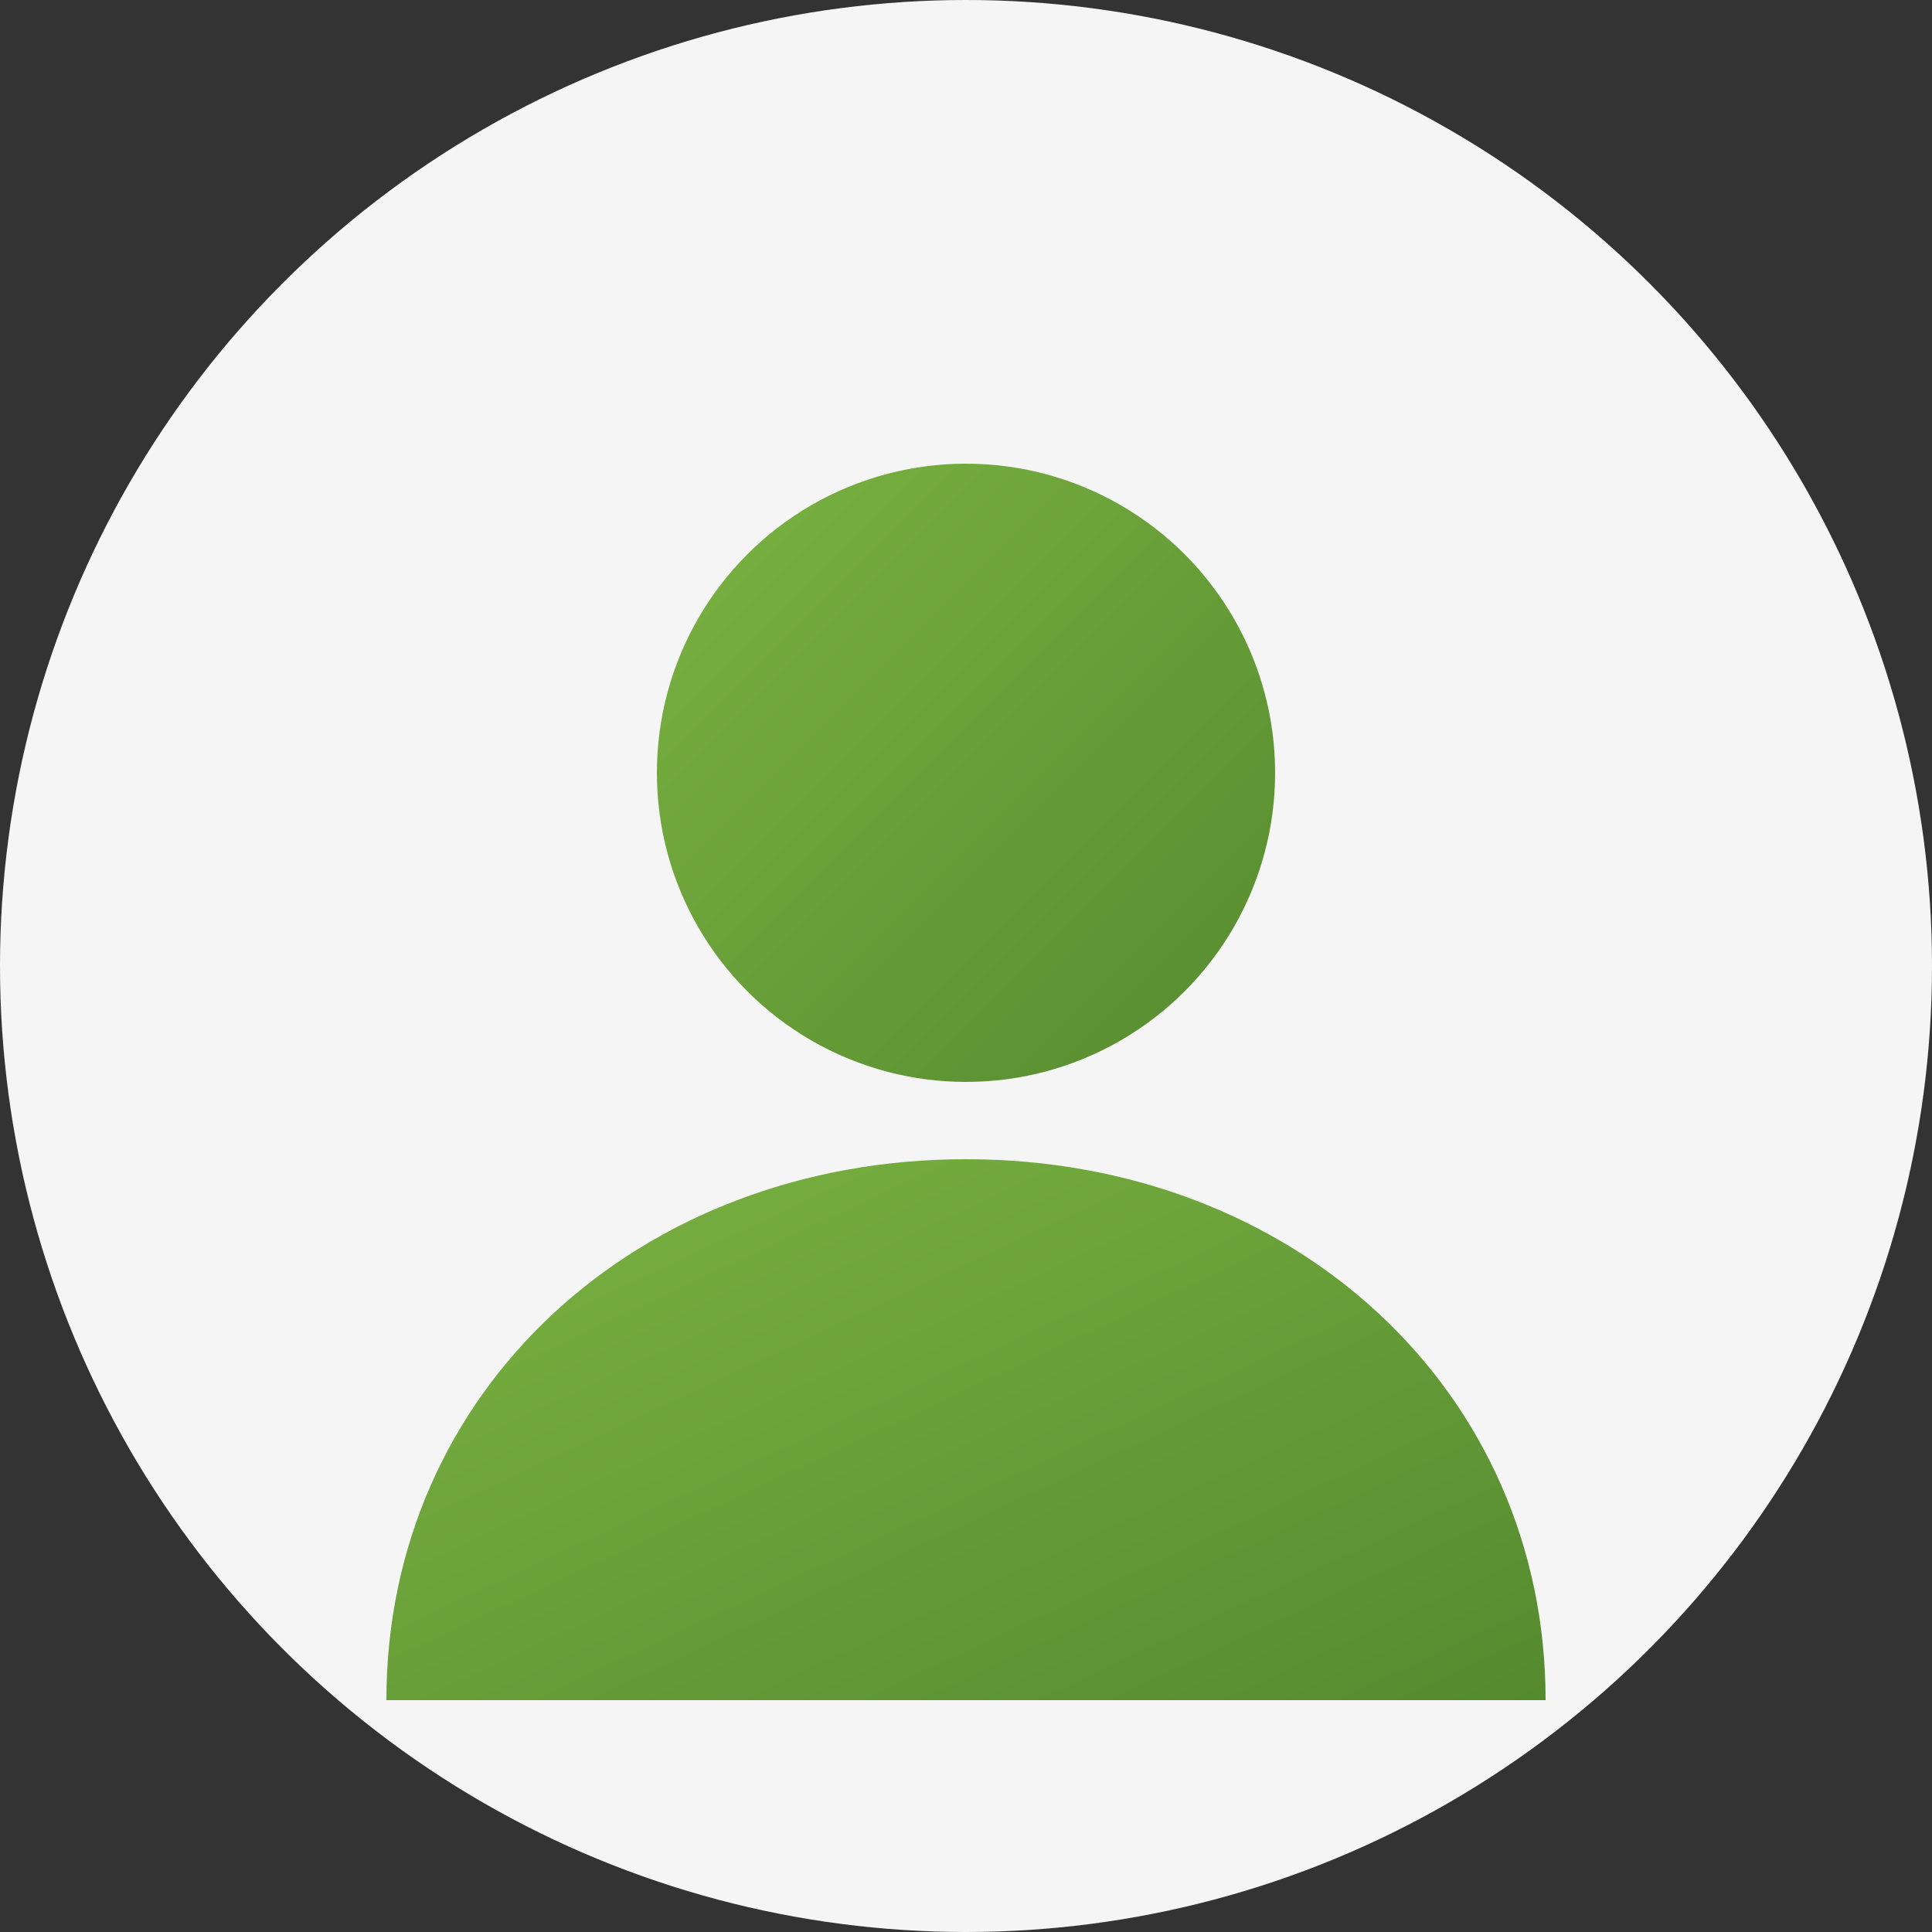
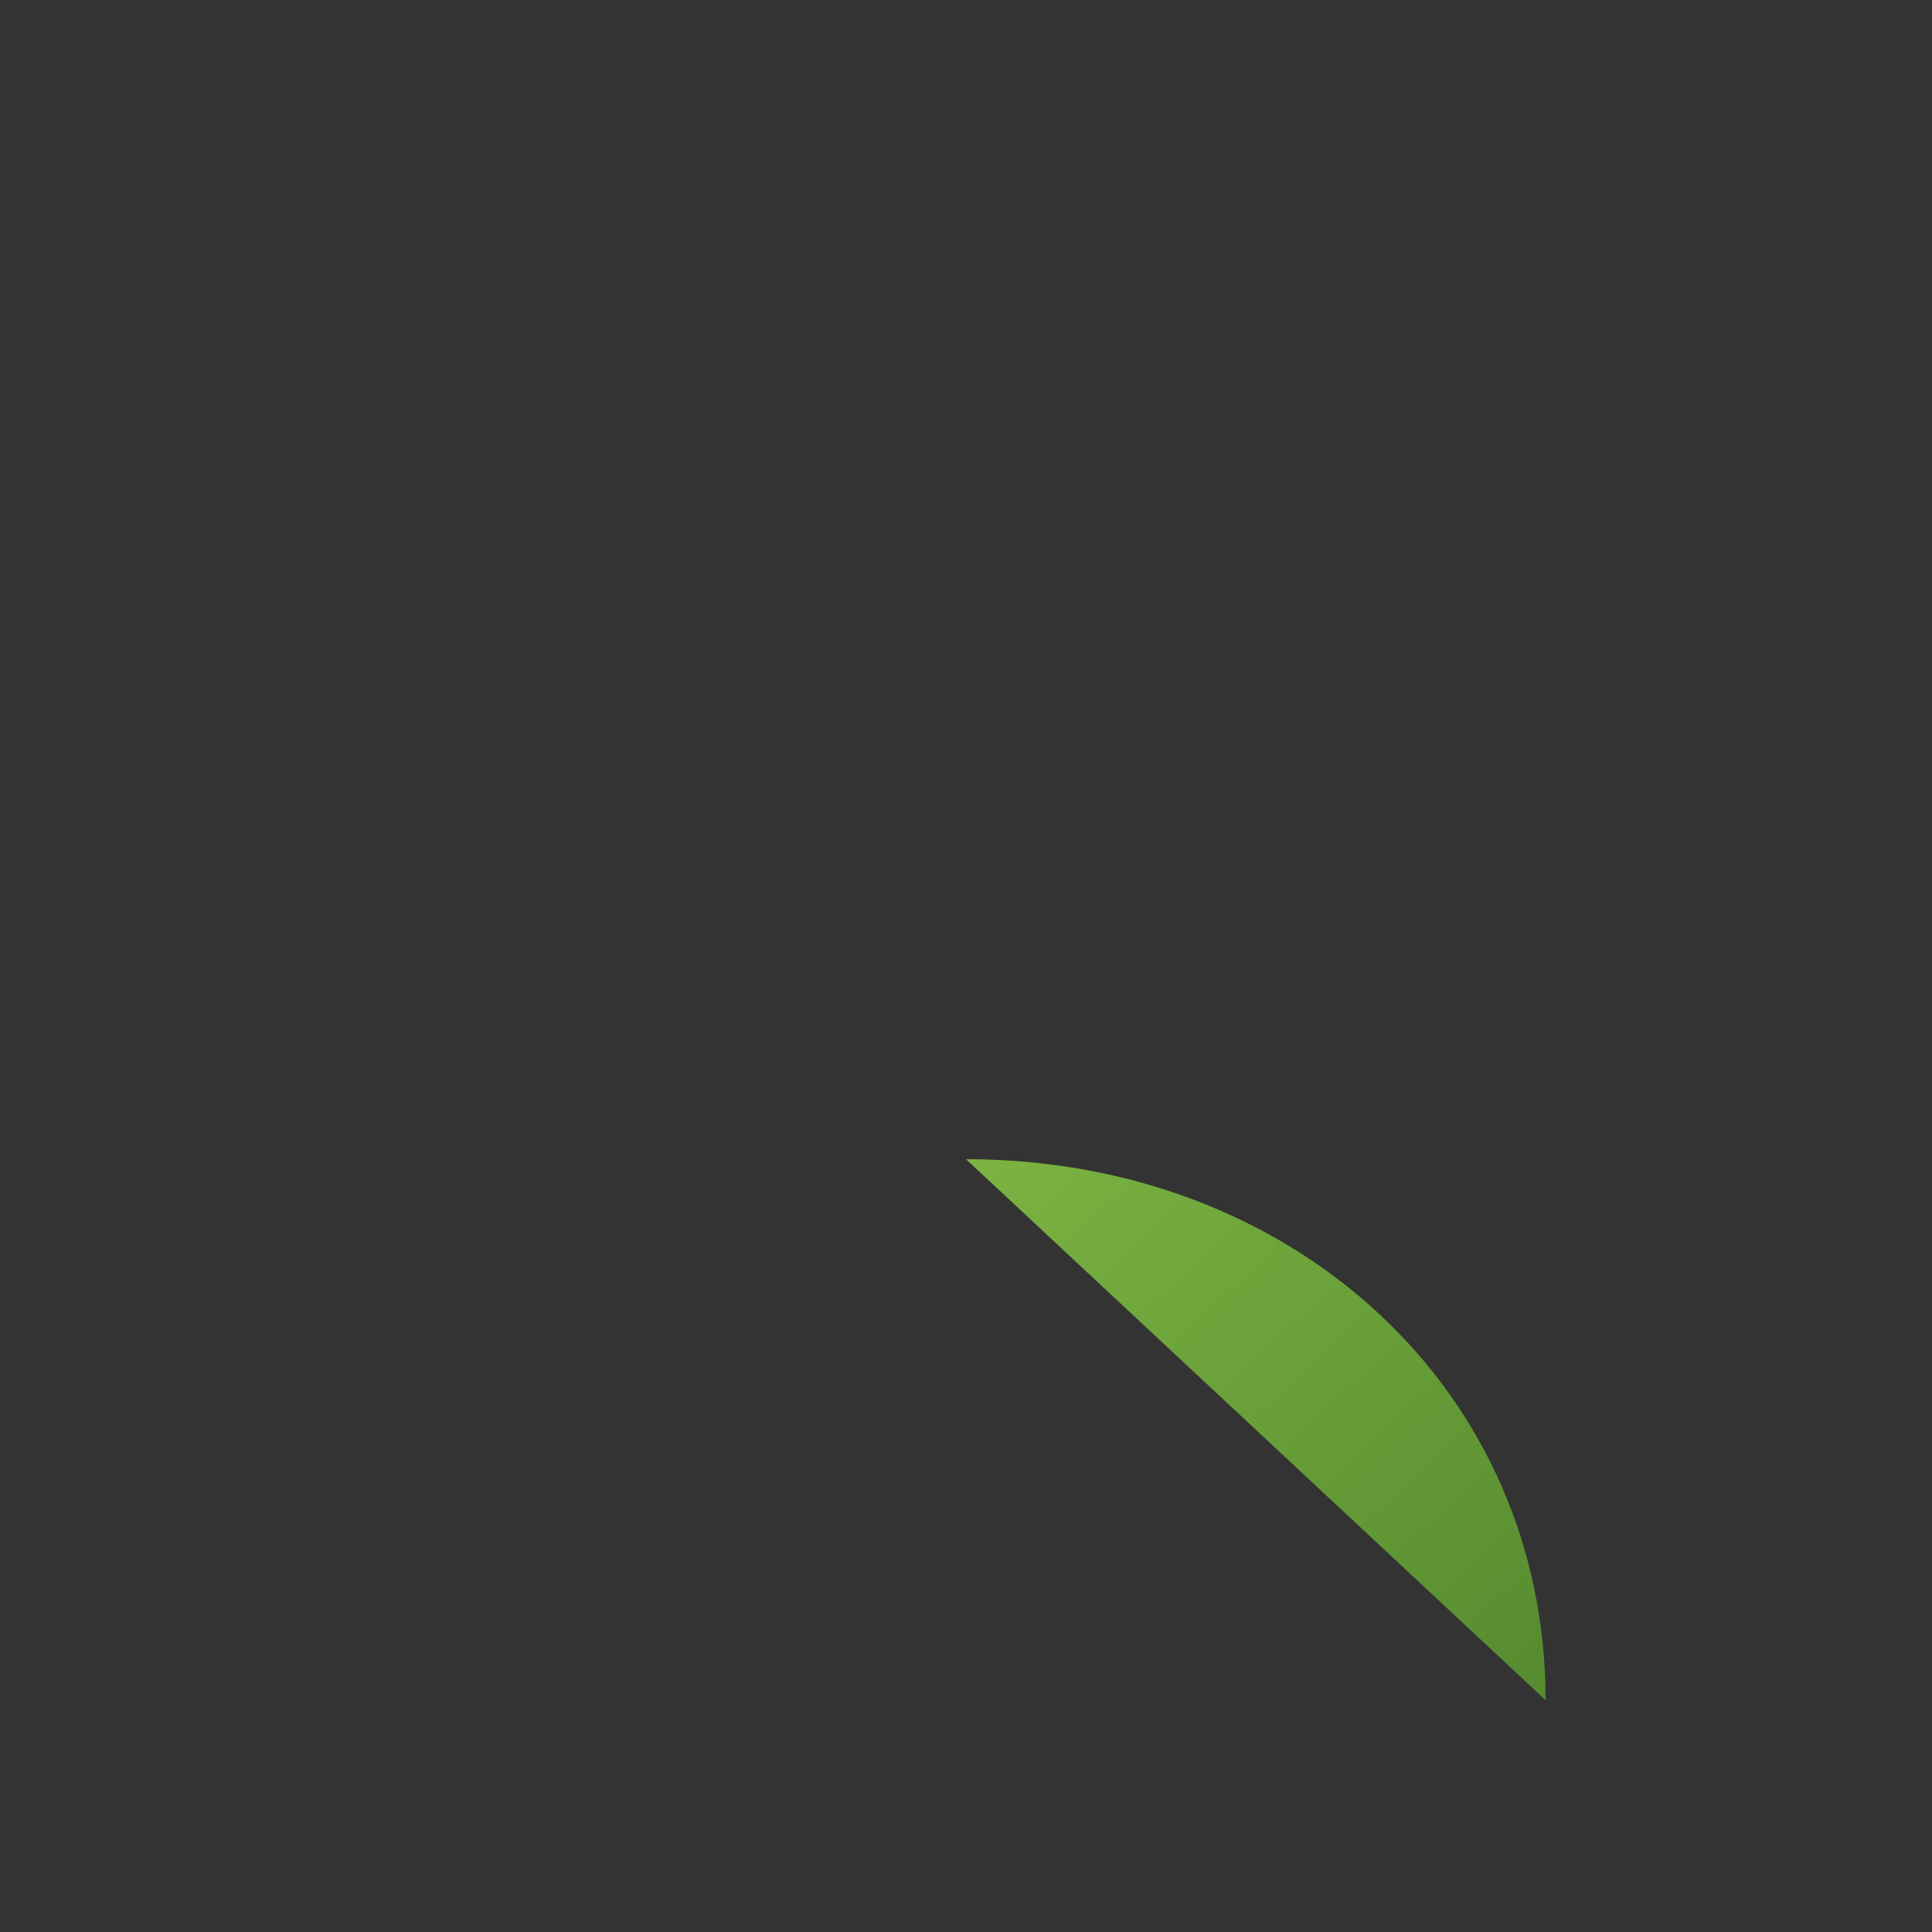
<svg xmlns="http://www.w3.org/2000/svg" width="100" height="100" viewBox="0 0 100 100">
  <rect x="0" y="0" width="100" height="100" fill="#333333" stroke="none" />
  <defs>
    <linearGradient id="gradient" x1="0%" y1="0%" x2="100%" y2="100%">
      <stop offset="0%" stop-color="#7CB342" />
      <stop offset="100%" stop-color="#558B2F" />
    </linearGradient>
  </defs>
-   <circle cx="50" cy="50" r="50" fill="#F5F5F5" />
-   <circle cx="50" cy="40" r="16" fill="url(#gradient)" />
-   <path d="M50,60 C33,60 20,72 20,88 L80,88 C80,72 67,60 50,60 Z" fill="url(#gradient)" />
+   <path d="M50,60 L80,88 C80,72 67,60 50,60 Z" fill="url(#gradient)" />
</svg>